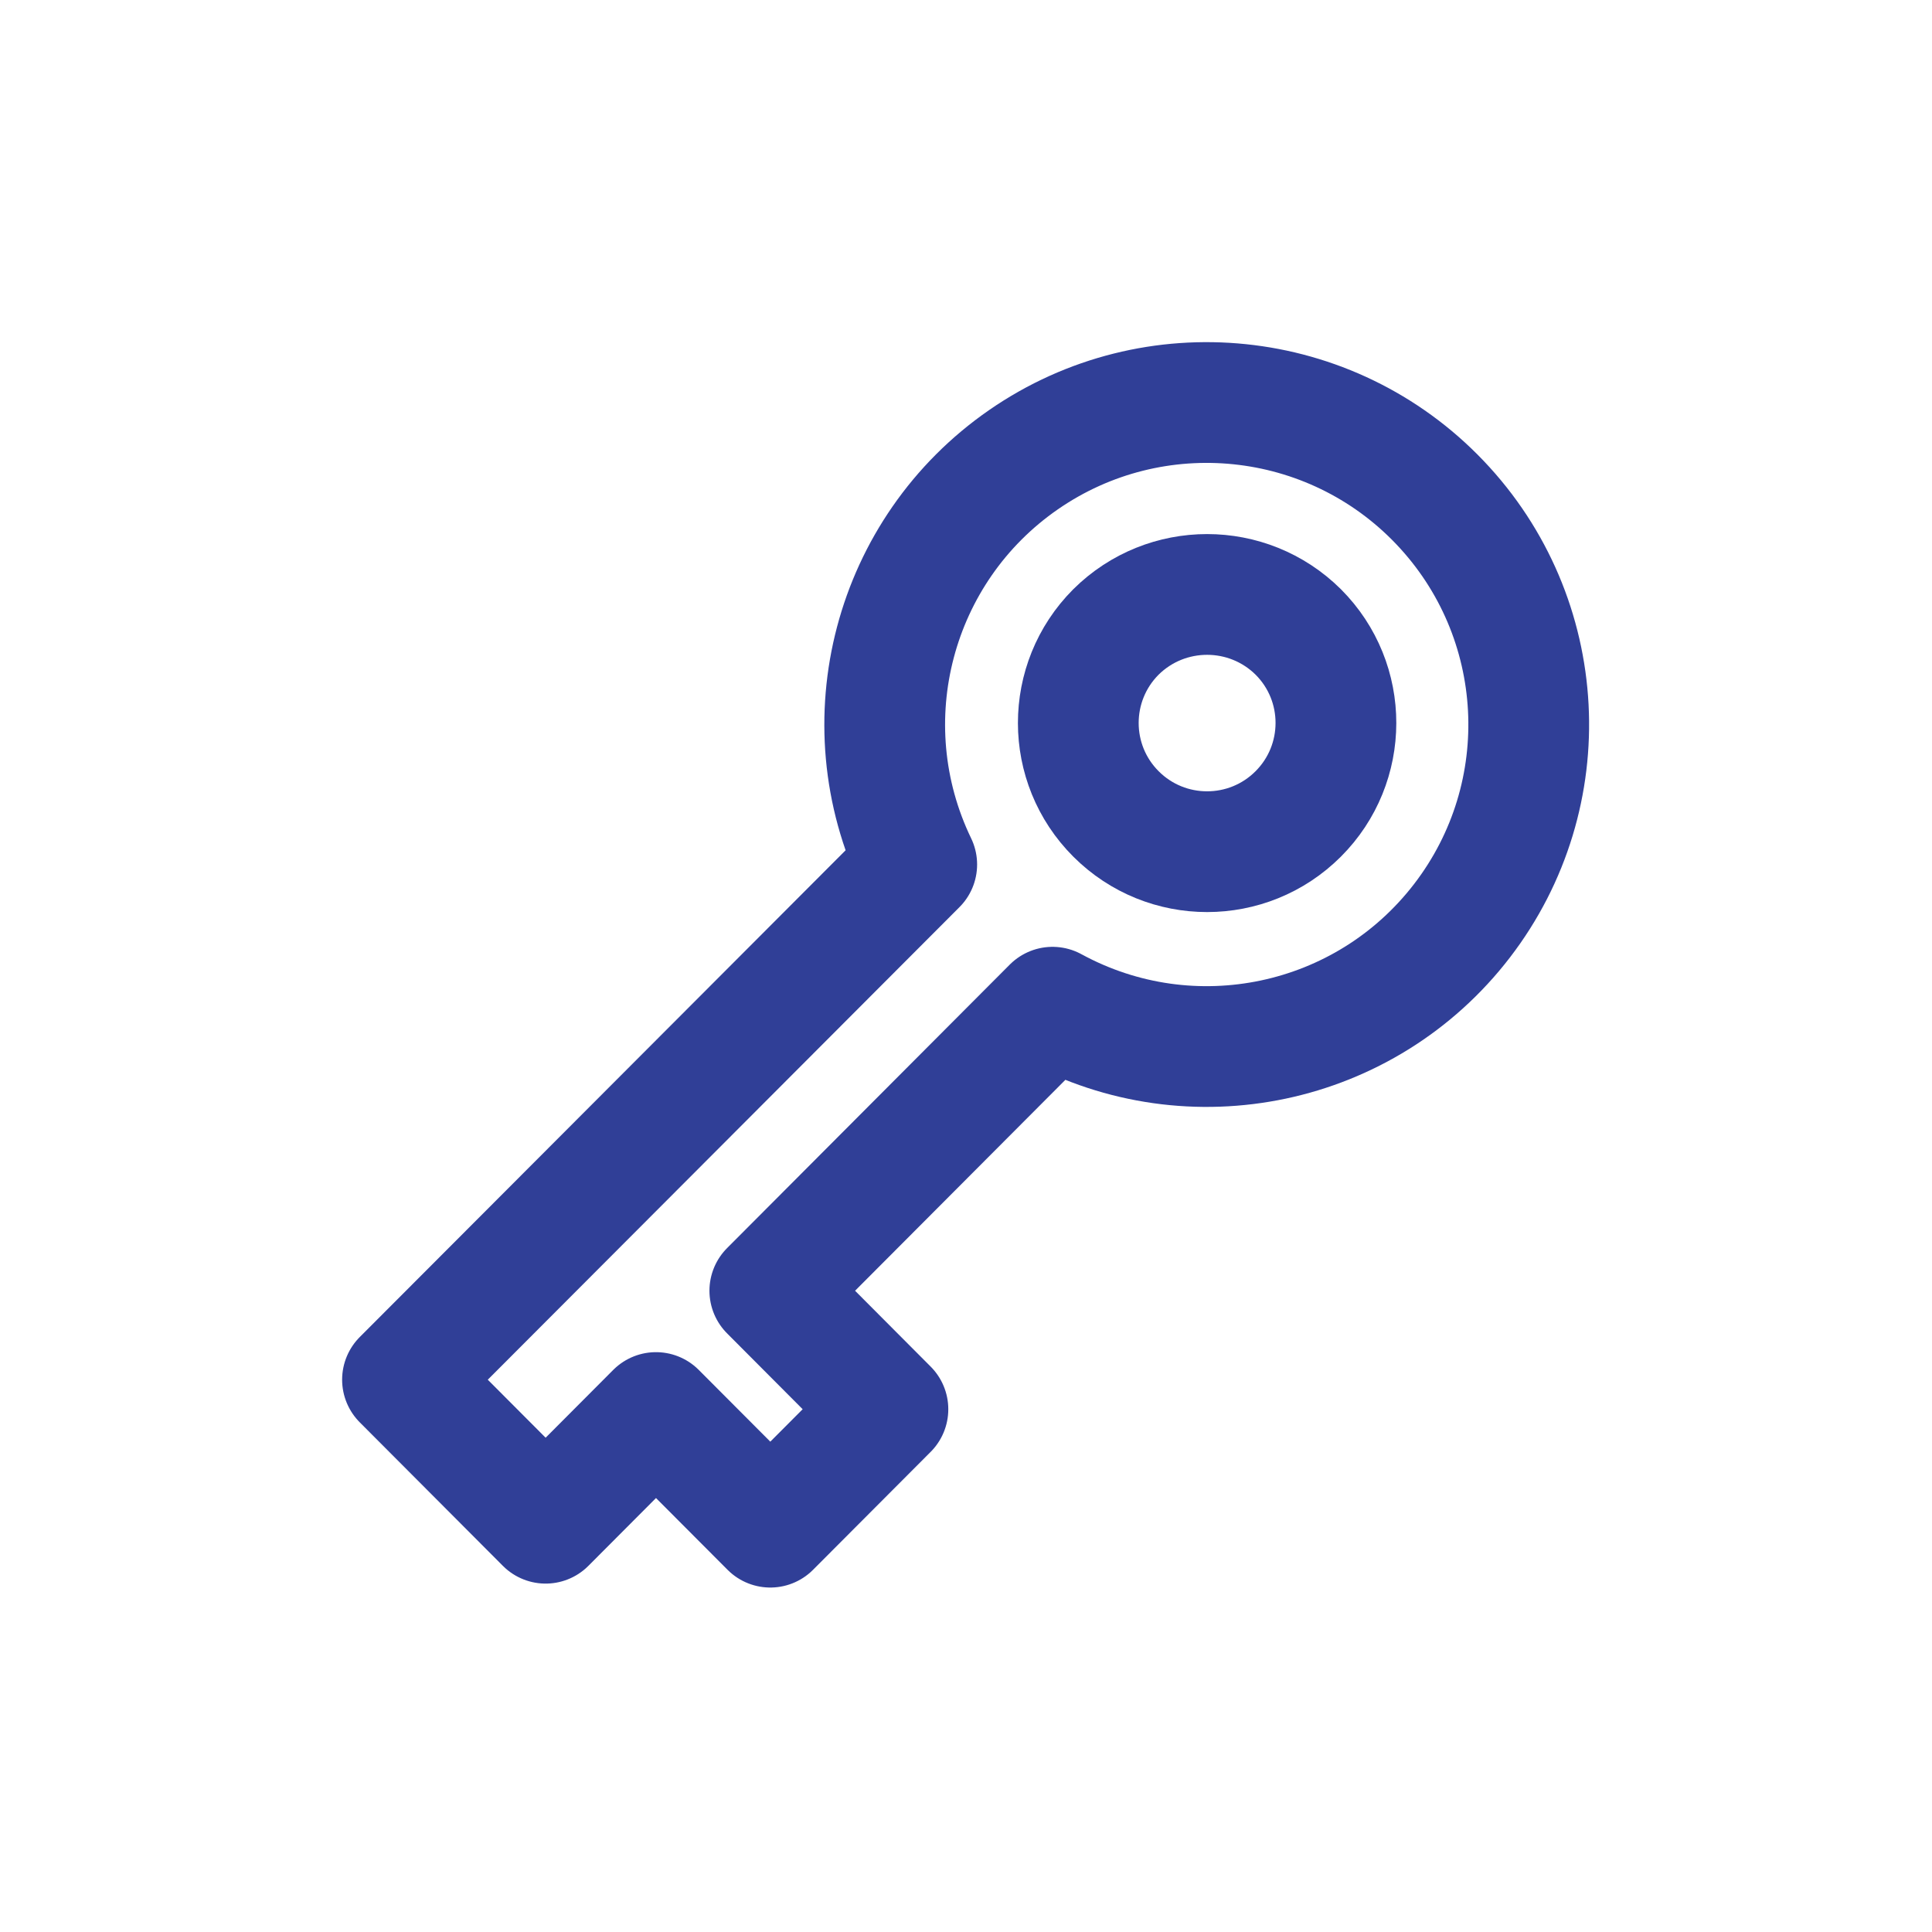
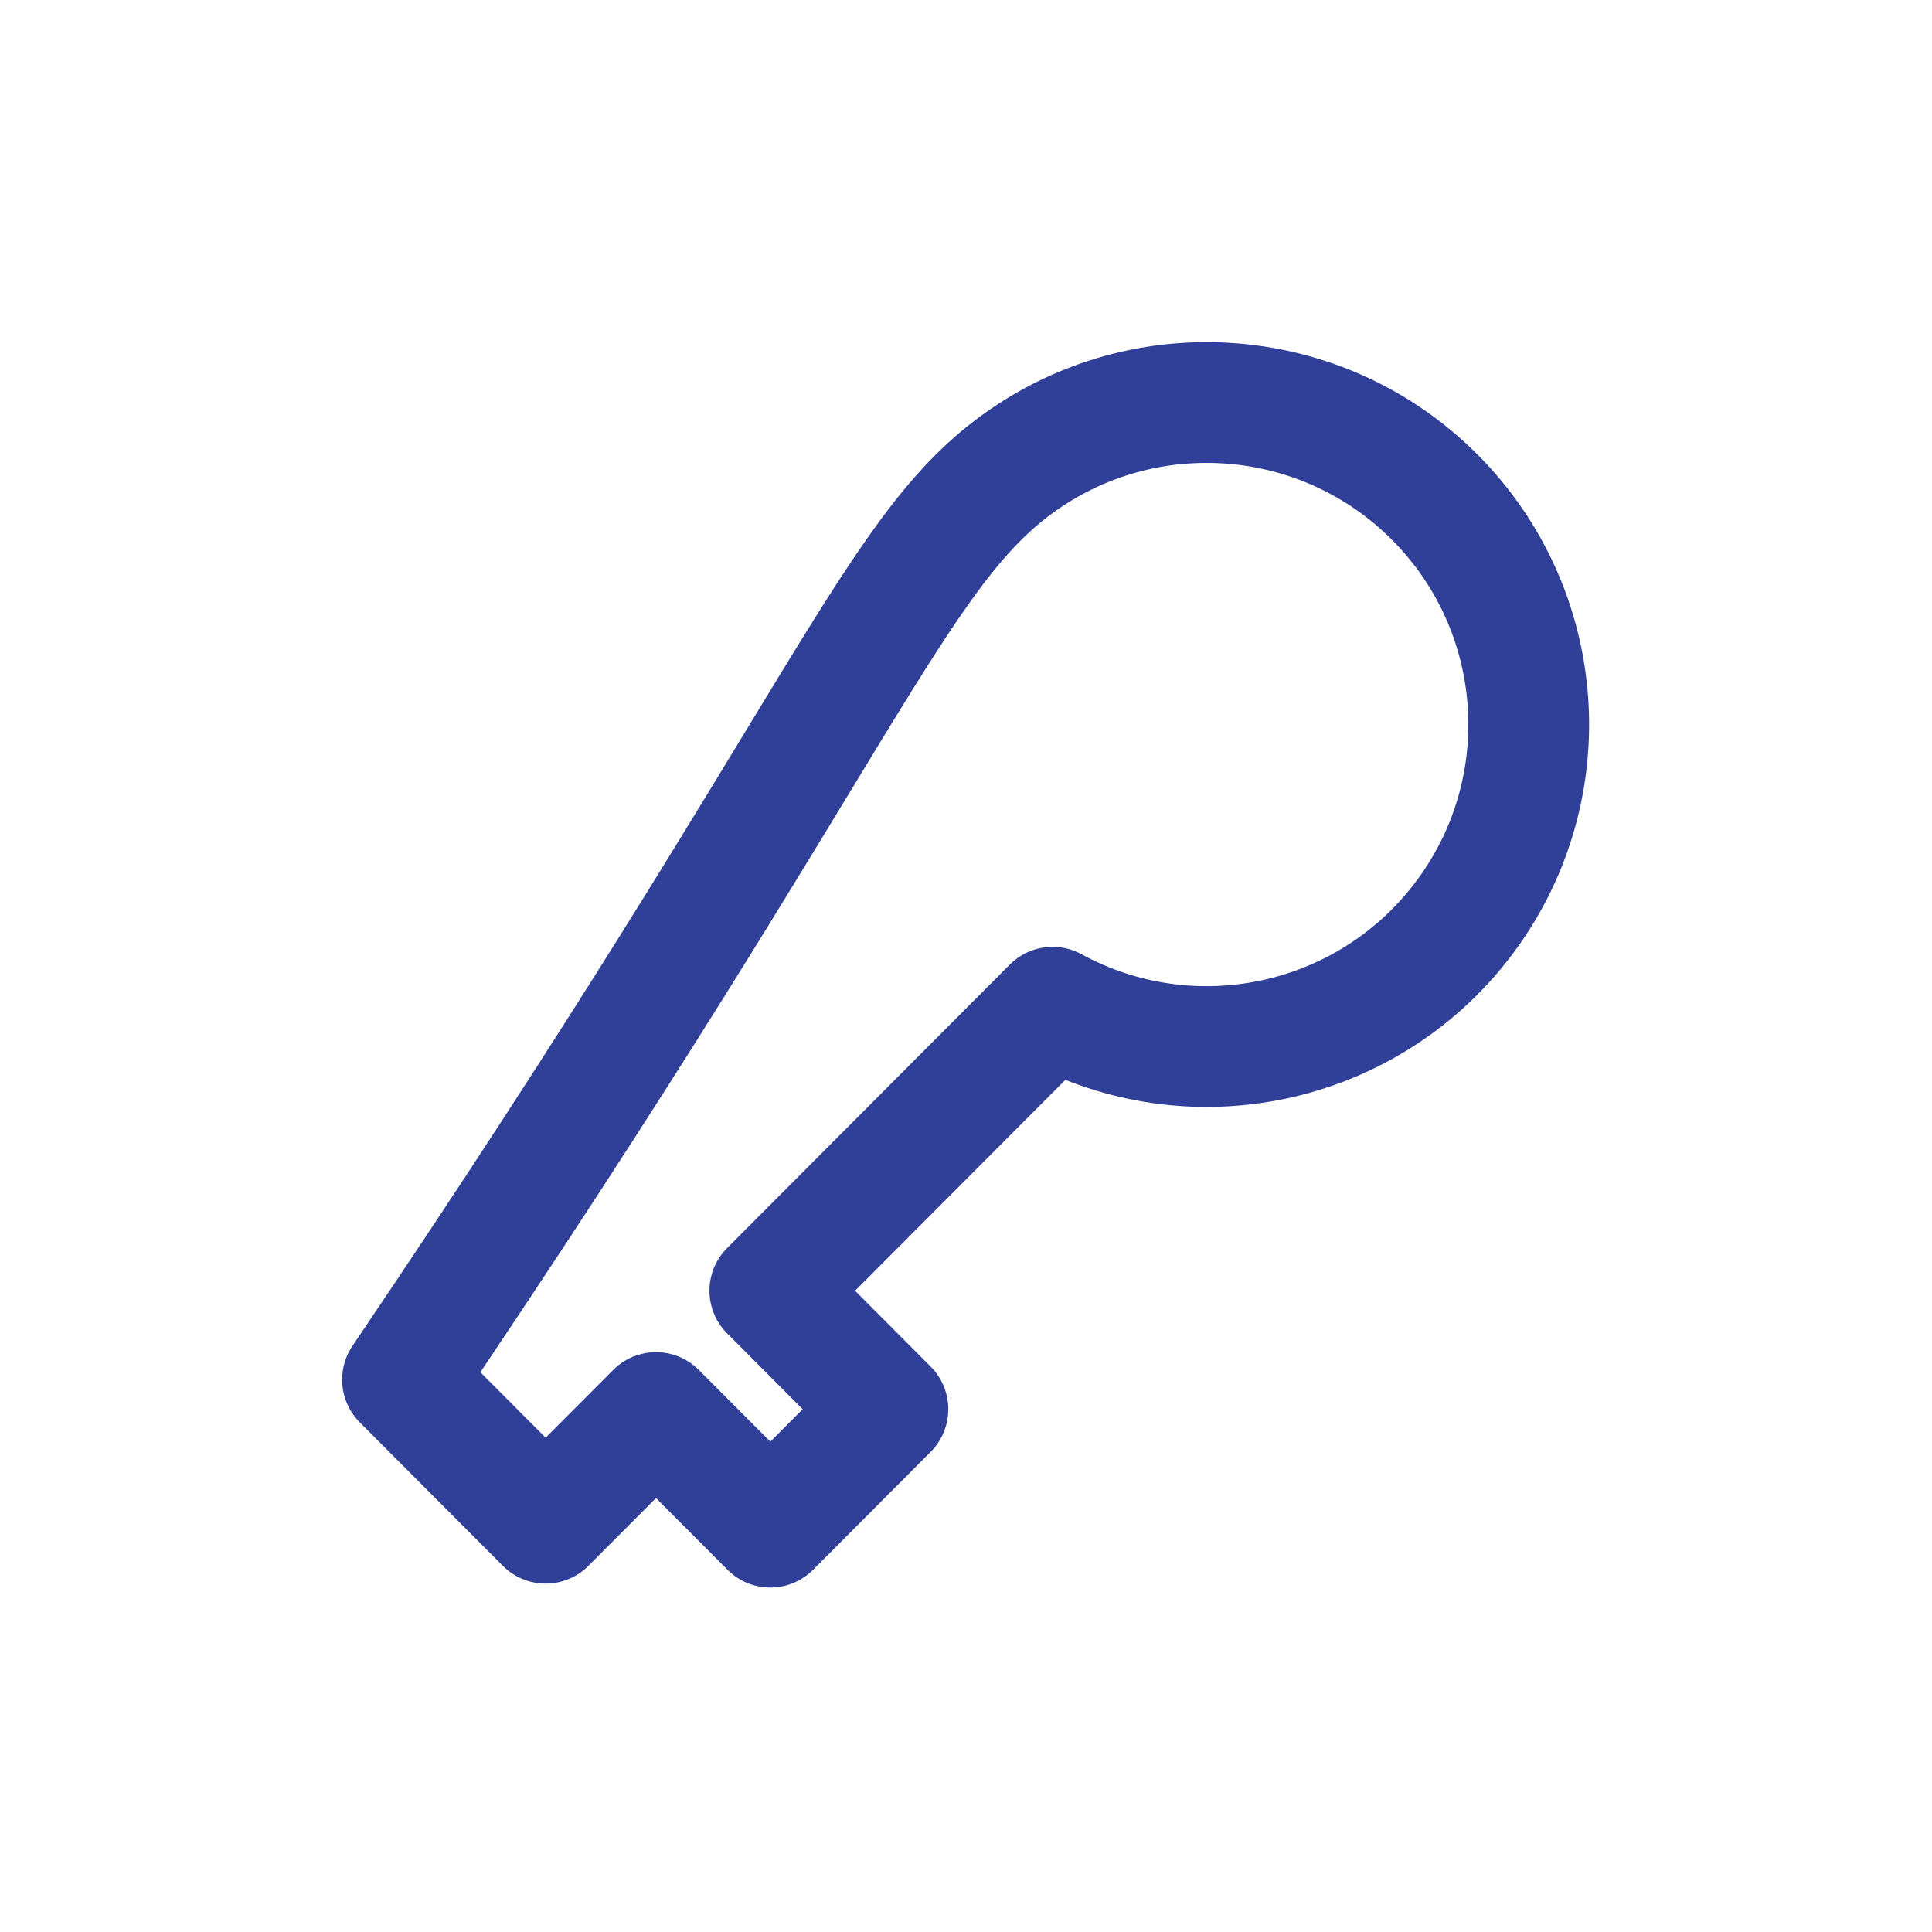
<svg xmlns="http://www.w3.org/2000/svg" width="800px" height="800px" viewBox="0 0 24 24" fill="none">
  <g id="SVGRepo_bgCarrier" stroke-width="0" />
  <g id="SVGRepo_tracerCarrier" stroke-linecap="round" stroke-linejoin="round" />
  <g id="SVGRepo_iconCarrier">
-     <path fill-rule="evenodd" clip-rule="evenodd" d="M8.149 17.547L6.778 18.922L5 17.139L11.388 10.739C10.532 8.964 11.095 6.831 12.715 5.71C14.335 4.59 16.53 4.816 17.888 6.243C19.246 7.67 19.363 9.873 18.163 11.436C16.963 12.999 14.805 13.455 13.075 12.512L9.563 16.034L11.03 17.506L9.569 18.971L8.149 17.547Z" stroke="#303f97" stroke-width="1.5" stroke-linecap="round" stroke-linejoin="round" />
-     <path fill-rule="evenodd" clip-rule="evenodd" d="M16.128 7.851C16.752 8.476 16.751 9.488 16.126 10.112C15.501 10.736 14.489 10.736 13.864 10.112C13.239 9.488 13.239 8.476 13.862 7.851C14.489 7.229 15.501 7.229 16.128 7.851Z" stroke="#303f97" stroke-width="1.5" stroke-linecap="round" stroke-linejoin="round" />
+     <path fill-rule="evenodd" clip-rule="evenodd" d="M8.149 17.547L6.778 18.922L5 17.139C10.532 8.964 11.095 6.831 12.715 5.71C14.335 4.59 16.53 4.816 17.888 6.243C19.246 7.67 19.363 9.873 18.163 11.436C16.963 12.999 14.805 13.455 13.075 12.512L9.563 16.034L11.03 17.506L9.569 18.971L8.149 17.547Z" stroke="#303f97" stroke-width="1.5" stroke-linecap="round" stroke-linejoin="round" />
  </g>
</svg>